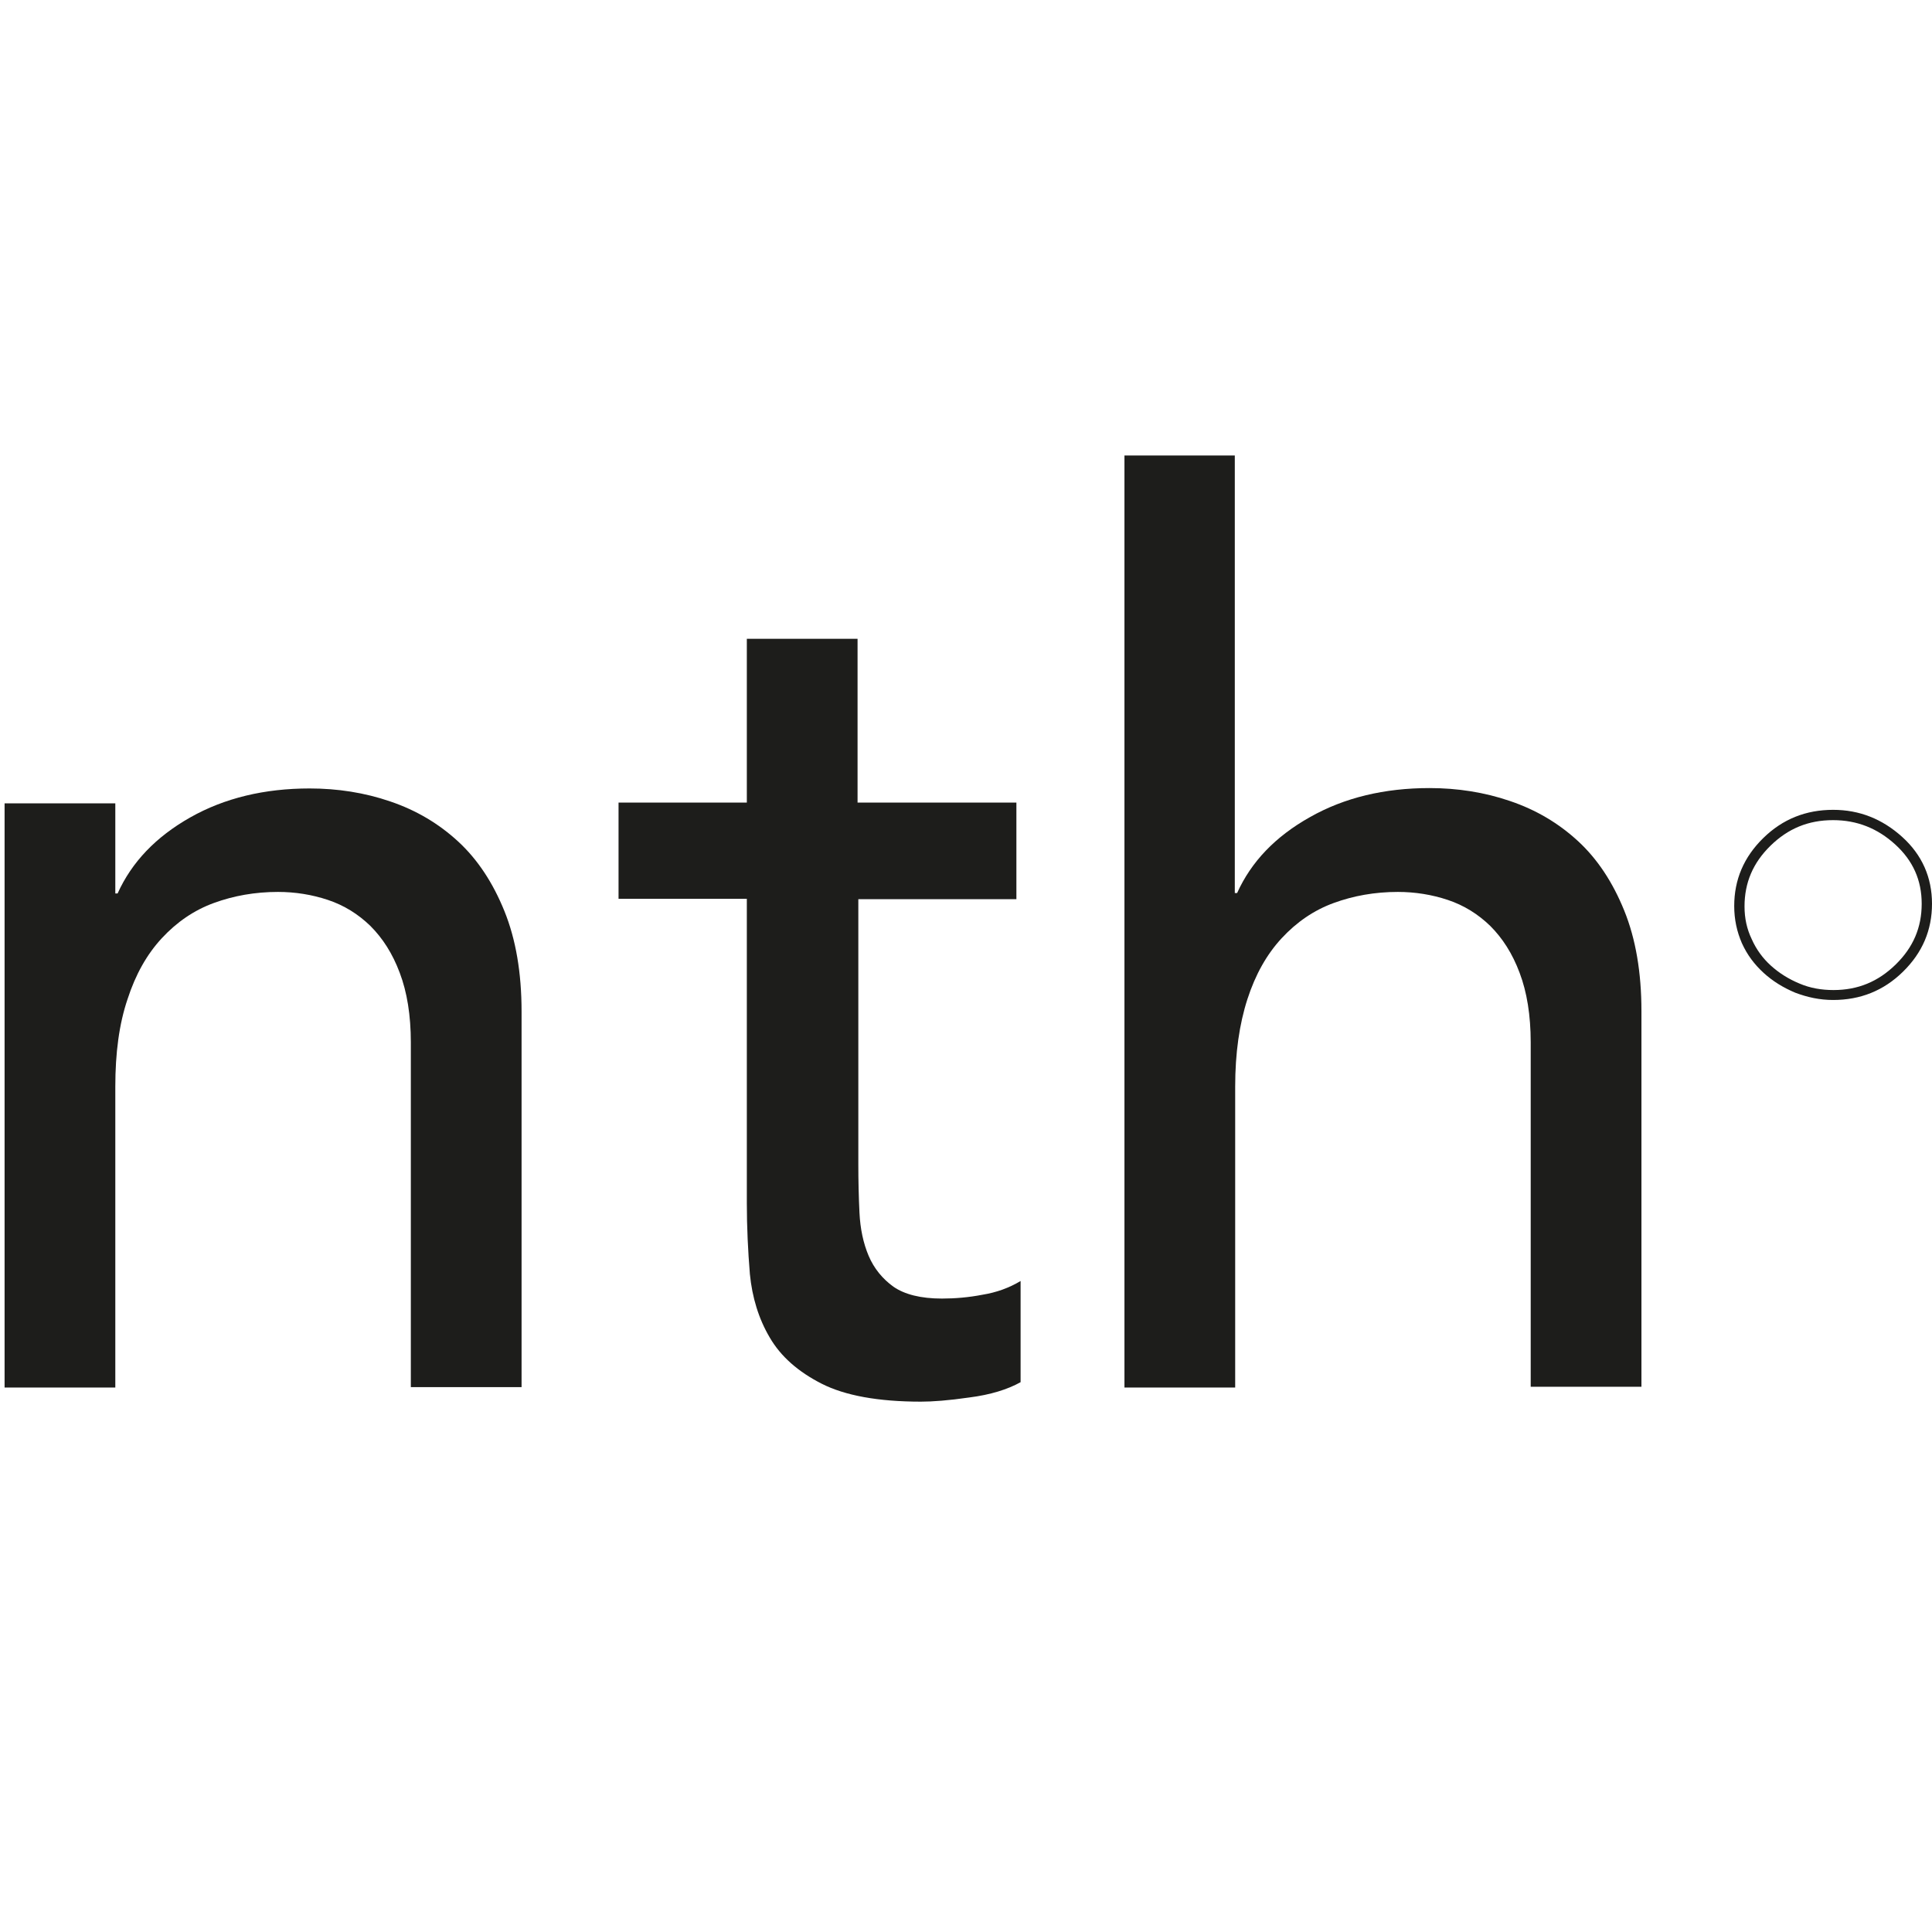
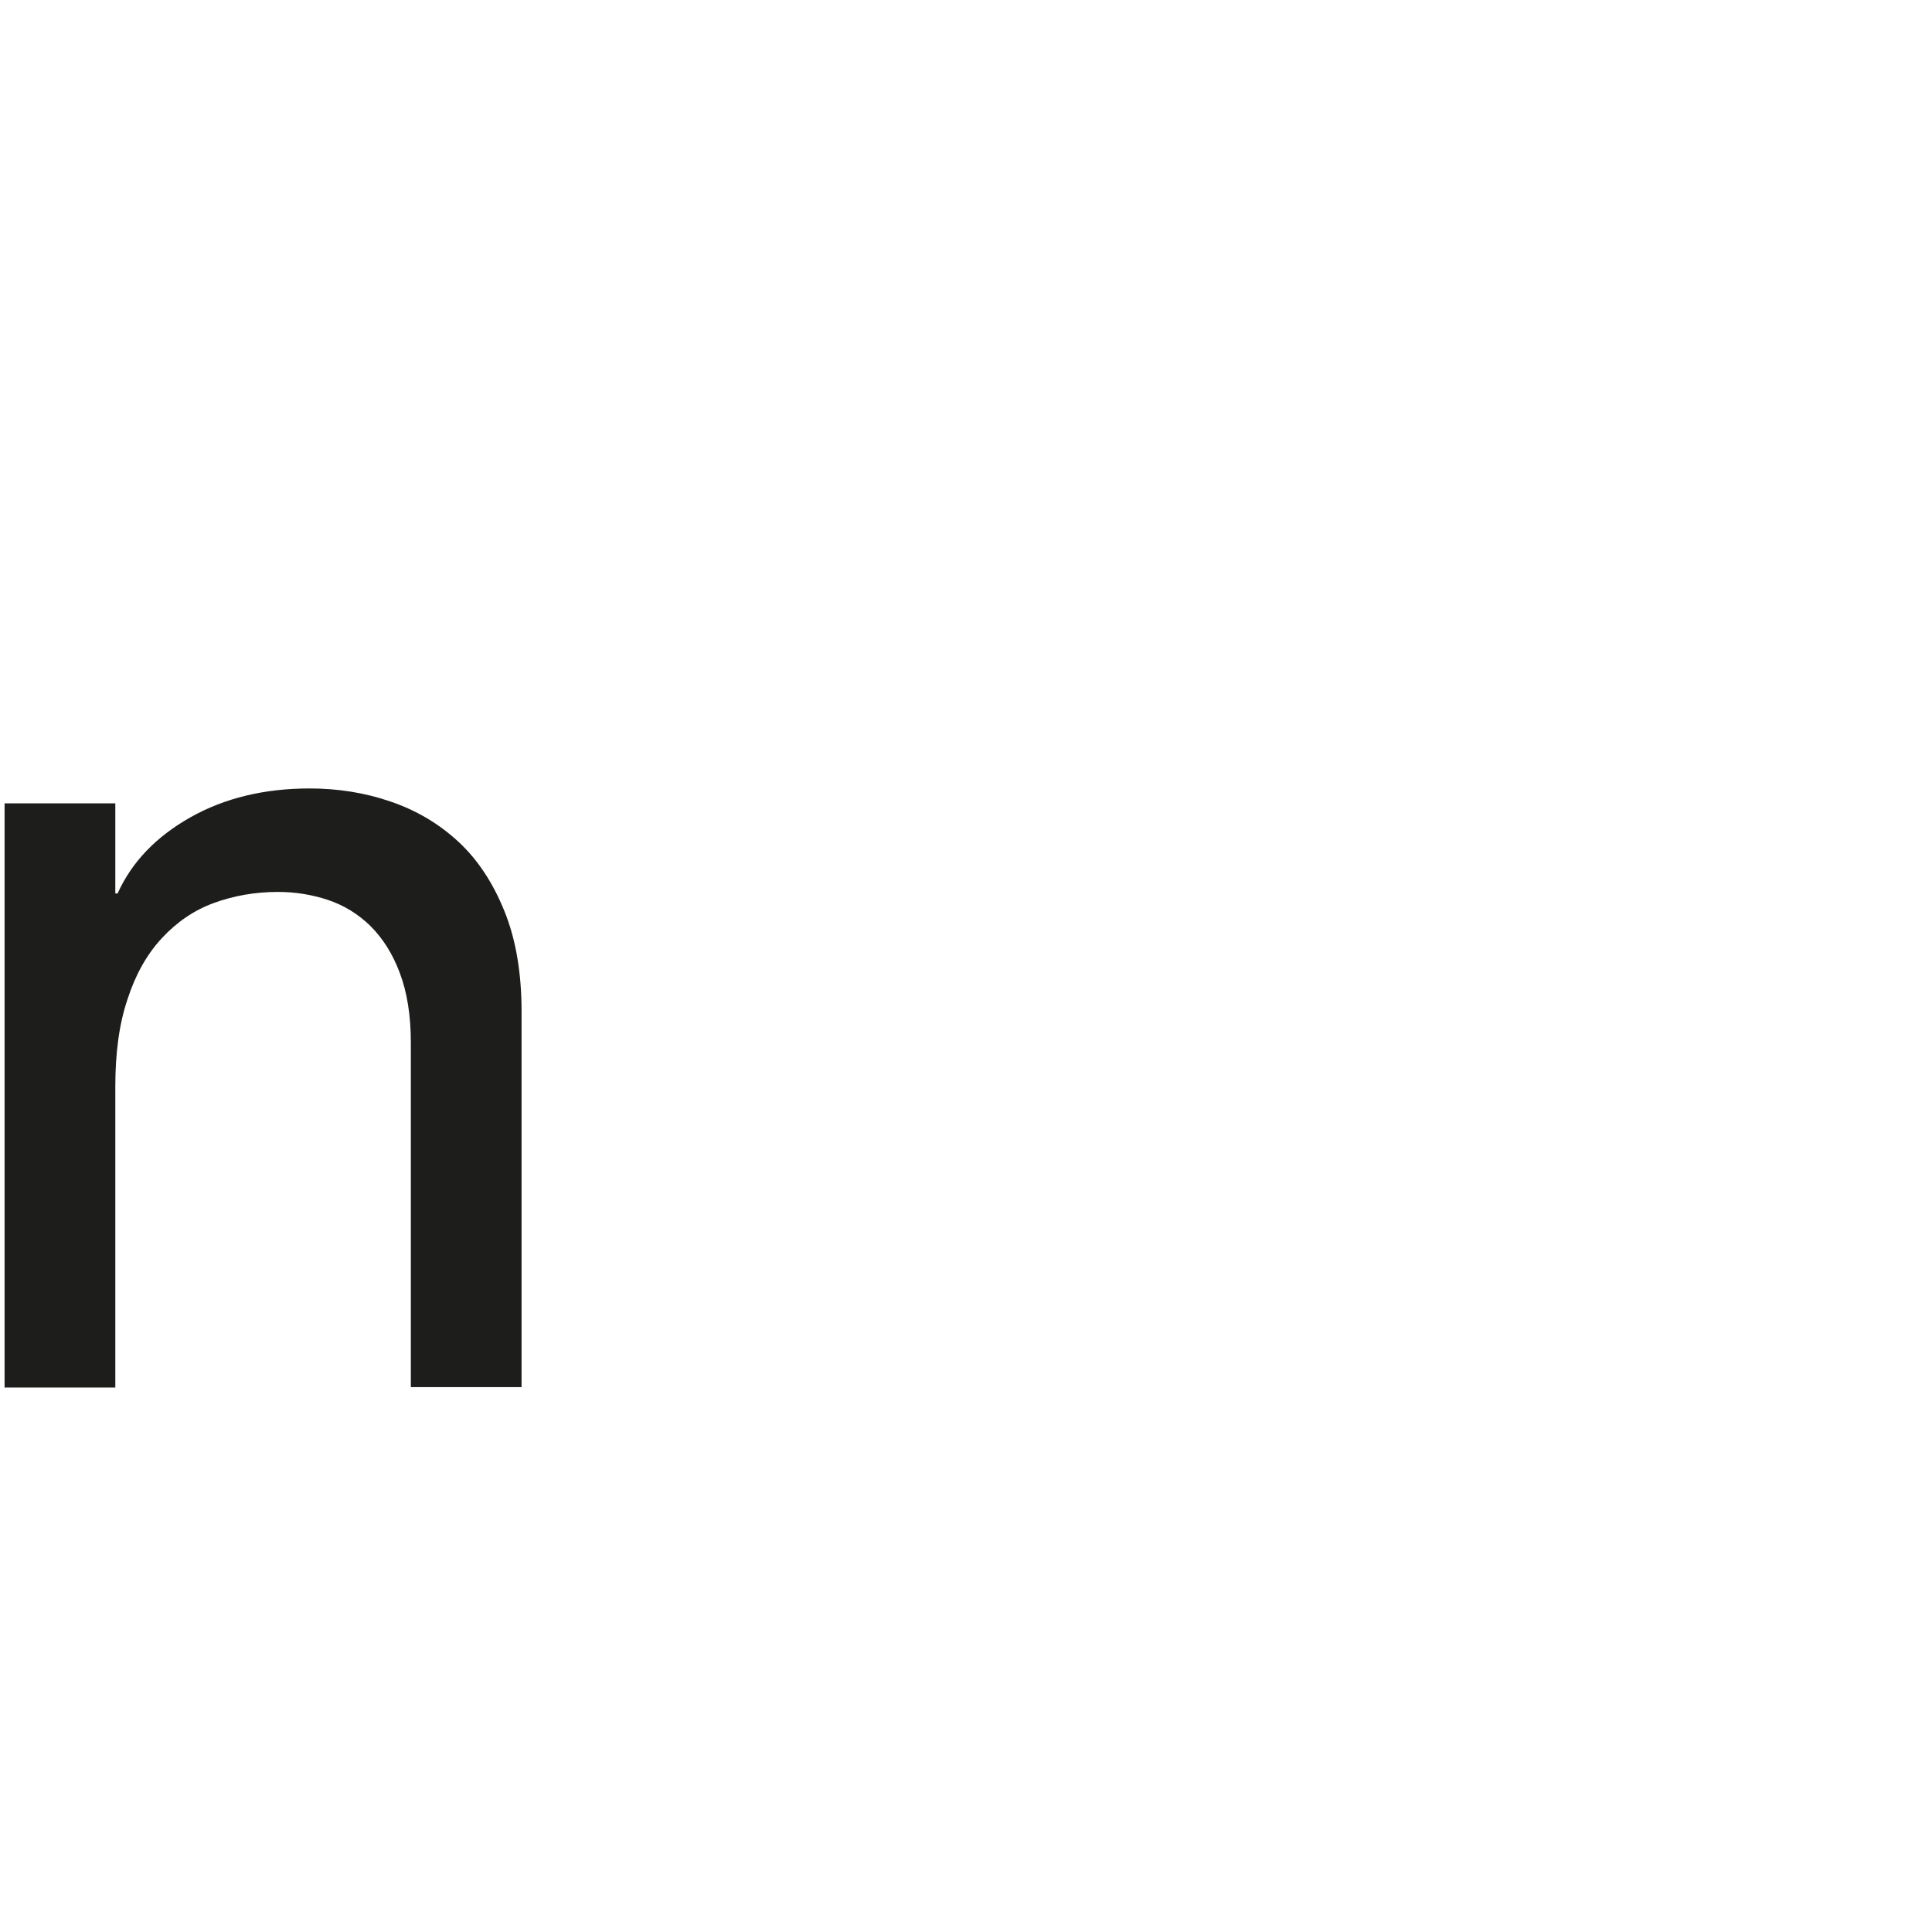
<svg xmlns="http://www.w3.org/2000/svg" version="1.1" id="Layer_1" x="0px" y="0px" viewBox="0 0 506 506" style="enable-background:new 0 0 506 506;" xml:space="preserve">
  <style type="text/css">
	.st0{fill:#1D1D1B;}
</style>
  <title>logo-light</title>
-   <path class="st0" d="M454.2,237.3c0-6.9,2.5-12.8,7.6-17.8c5.1-5,11.2-7.4,18.3-7.4c6.9,0,12.9,2.4,18.1,7.1  c5.2,4.7,7.8,10.6,7.8,17.5c0,6.9-2.5,12.8-7.6,17.8c-5.1,5-11.2,7.4-18.3,7.4c-3.5,0-6.7-0.7-9.9-1.9c-3.1-1.3-5.9-3-8.3-5.2  c-2.4-2.2-4.3-4.7-5.7-7.8C454.9,244,454.2,240.8,454.2,237.3z M496.5,252.6c4.6-4.5,6.8-9.7,6.8-15.9c0-6.2-2.3-11.3-6.9-15.5  c-4.7-4.3-10.1-6.4-16.3-6.4c-6.5,0-11.8,2.2-16.4,6.7c-4.6,4.5-6.8,9.7-6.8,15.9c0,3.1,0.6,5.9,1.9,8.6c1.2,2.7,2.9,5,5,6.9  c2.1,1.9,4.6,3.5,7.5,4.7c2.8,1.2,5.8,1.7,8.9,1.7C486.6,259.3,491.9,257.1,496.5,252.6z" />
  <g>
    <path class="st0" d="M1.2,210.4h29v23.6h0.6c3.7-8.2,10-14.8,19-19.9c9-5.1,19.5-7.6,31.3-7.6c7.3,0,14.4,1.1,21.1,3.4   c6.8,2.3,12.7,5.8,17.8,10.5c5.1,4.7,9.1,10.8,12.1,18.2c3,7.4,4.5,16.2,4.5,26.3v98.4h-29V273c0-7.1-1-13.2-2.9-18.2   c-1.9-5.1-4.5-9.1-7.7-12.3c-3.2-3.1-6.9-5.4-11.1-6.8c-4.2-1.4-8.6-2.1-13.1-2.1c-6,0-11.6,1-16.8,2.9c-5.2,1.9-9.7,5-13.6,9.2   c-3.9,4.2-6.9,9.5-9,16c-2.2,6.5-3.2,14.1-3.2,22.9v78.8h-29V210.4z" />
-     <path class="st0" d="M266.4,235.5h-41.6v69.4c0,4.3,0.1,8.6,0.3,12.7c0.2,4.2,1,8,2.4,11.3c1.4,3.3,3.6,6,6.5,8.1   c2.9,2,7.1,3.1,12.7,3.1c3.4,0,7-0.3,10.6-1c3.7-0.6,7-1.8,10-3.6v26.5c-3.4,1.9-7.9,3.3-13.4,4c-5.5,0.8-9.7,1.1-12.7,1.1   c-11.2,0-19.9-1.6-26-4.7c-6.1-3.1-10.7-7.1-13.6-12.1c-2.9-4.9-4.6-10.5-5.2-16.6c-0.5-6.1-0.8-12.3-0.8-18.6v-79.7h-33.6v-25.2   h33.6v-42.9h29v42.9h41.6V235.5z" />
-     <path class="st0" d="M294.4,119.3h29v114.6h0.6c3.7-8.2,10-14.8,19.1-19.9c9-5.1,19.5-7.6,31.3-7.6c7.3,0,14.4,1.1,21.1,3.4   c6.8,2.3,12.7,5.8,17.8,10.5c5.1,4.7,9.1,10.8,12.1,18.2c3,7.4,4.5,16.2,4.5,26.3v98.4h-29V273c0-7.1-1-13.2-2.9-18.2   c-1.9-5.1-4.5-9.1-7.7-12.3c-3.2-3.1-6.9-5.4-11.1-6.8c-4.2-1.4-8.6-2.1-13.1-2.1c-6,0-11.6,1-16.8,2.9c-5.2,1.9-9.7,5-13.6,9.2   c-3.9,4.2-6.9,9.5-9,16c-2.1,6.5-3.2,14.1-3.2,22.9v78.8h-29V119.3z" />
  </g>
</svg>